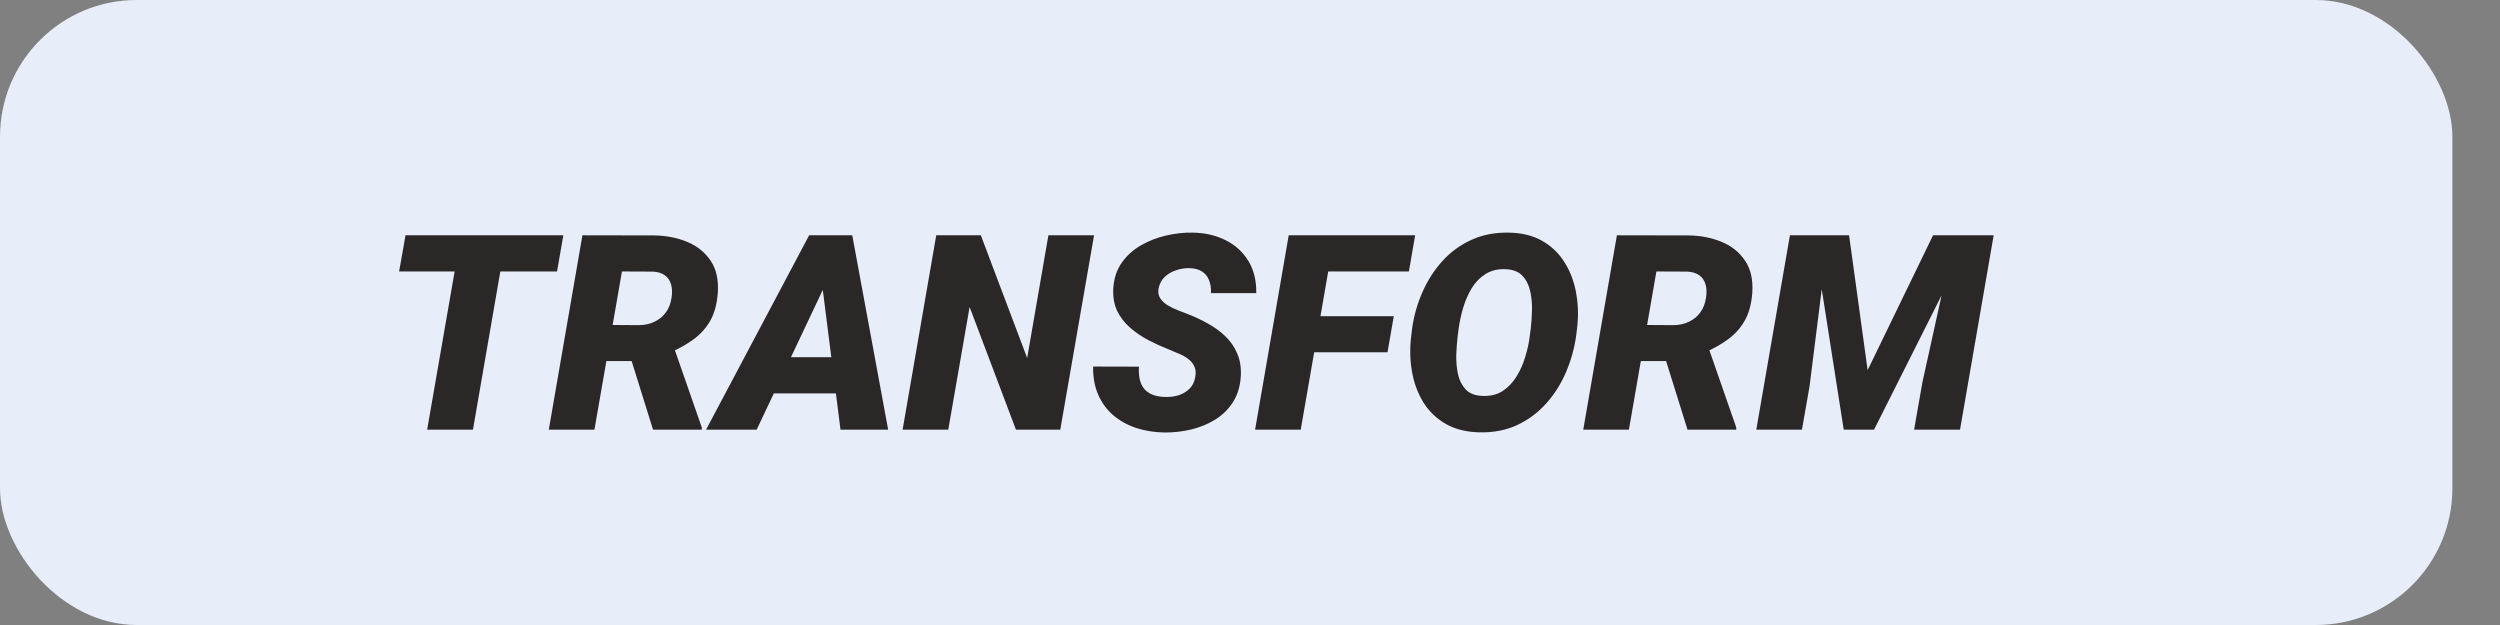
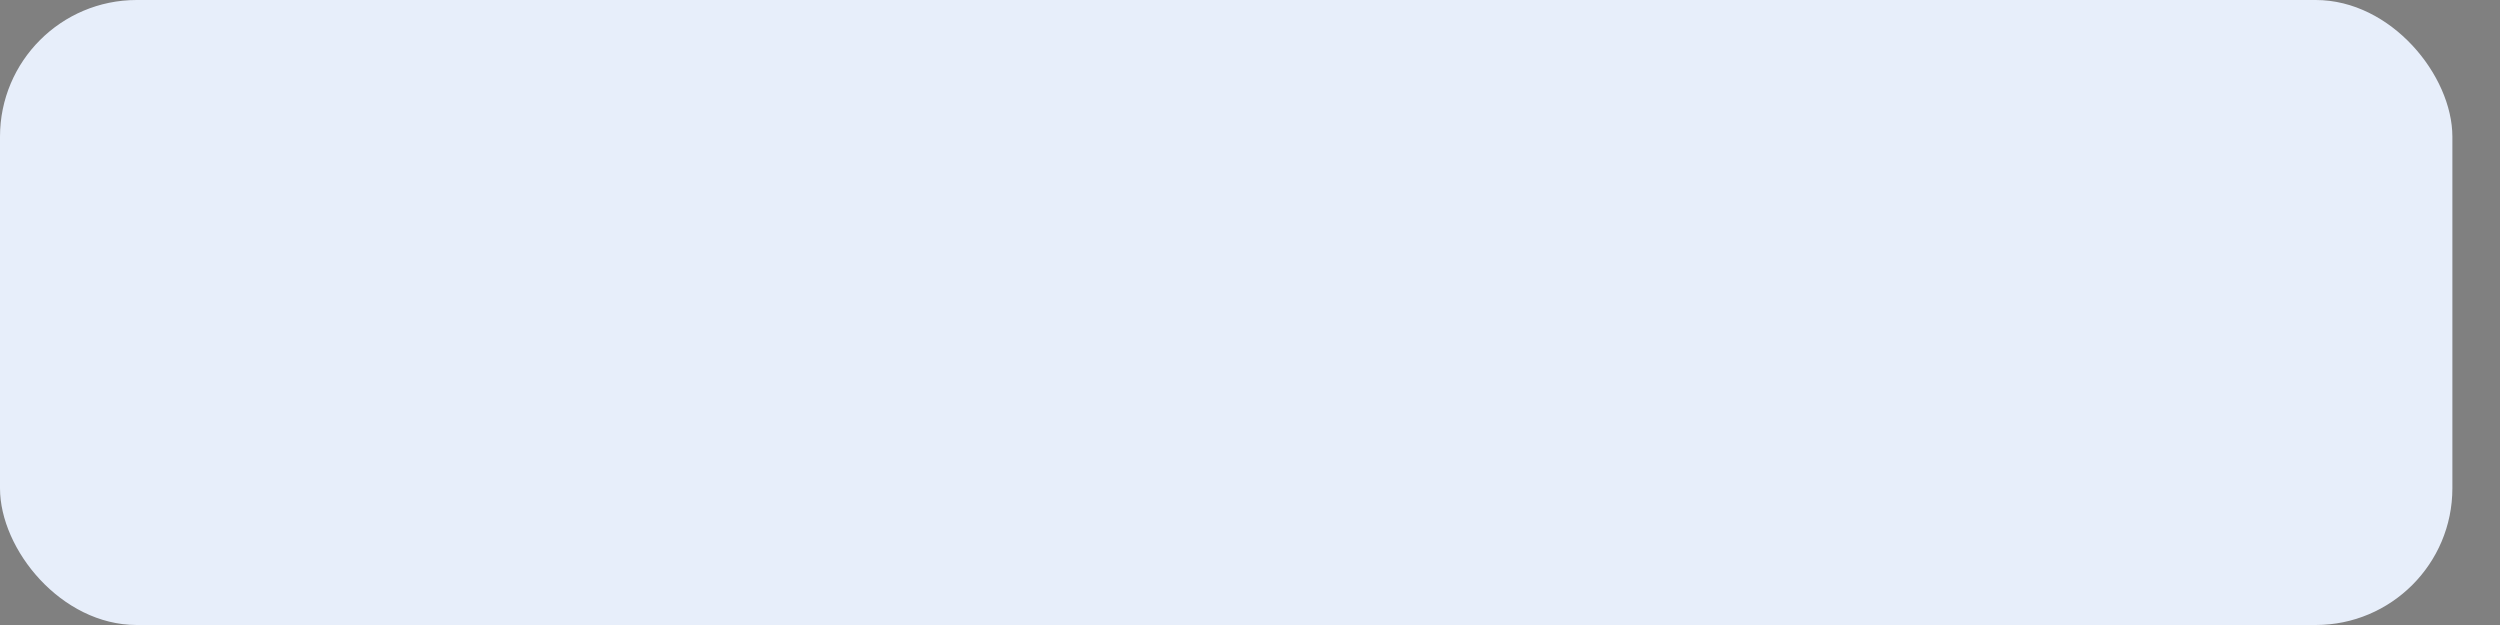
<svg xmlns="http://www.w3.org/2000/svg" width="128" height="32" viewBox="0 0 128 32" fill="none">
  <rect x="0" y="0" width="128" height="32" fill="#808080" stroke="none" />
  <rect width="125.562" height="32" rx="7" fill="#E7EEFA" />
-   <path d="M25.937 12.047L24.215 22L21.87 22L23.599 12.047L25.937 12.047ZM28.843 12.047L28.521 13.899L20.434 13.899L20.763 12.047L28.843 12.047ZM29.82 12.047L33.505 12.054C34.111 12.063 34.669 12.172 35.18 12.382C35.69 12.591 36.091 12.913 36.383 13.346C36.674 13.774 36.797 14.323 36.752 14.993C36.711 15.545 36.588 16.009 36.383 16.388C36.178 16.761 35.9 17.08 35.549 17.345C35.198 17.609 34.785 17.844 34.311 18.049L33.464 18.486L30.155 18.486L30.47 16.634L32.719 16.648C33.019 16.643 33.286 16.584 33.518 16.47C33.755 16.356 33.949 16.194 34.099 15.984C34.25 15.775 34.346 15.52 34.387 15.219C34.423 14.973 34.414 14.754 34.359 14.562C34.305 14.367 34.2 14.212 34.045 14.098C33.89 13.984 33.685 13.92 33.43 13.906L31.844 13.899L30.435 22L28.098 22L29.82 12.047ZM33.436 22L32.062 17.598L34.434 17.584L35.931 21.884L35.931 22L33.436 22ZM42.405 14.255L38.741 22L36.15 22L41.428 12.047L43.082 12.047L42.405 14.255ZM43.034 22L42.022 14.016L42.077 12.047L43.636 12.047L45.474 22L43.034 22ZM43.567 18.288L43.239 20.141L38.269 20.141L38.597 18.288L43.567 18.288ZM56.016 12.047L54.286 22L52.017 22L49.644 15.718L48.551 22L46.213 22L47.935 12.047L50.219 12.047L52.591 18.329L53.678 12.047L56.016 12.047ZM61.197 19.307C61.238 19.092 61.222 18.91 61.149 18.76C61.081 18.609 60.976 18.482 60.835 18.377C60.698 18.272 60.541 18.183 60.363 18.11C60.19 18.033 60.021 17.962 59.857 17.898C59.502 17.757 59.151 17.598 58.805 17.42C58.458 17.238 58.144 17.023 57.861 16.777C57.579 16.531 57.358 16.244 57.198 15.916C57.043 15.588 56.977 15.203 57 14.761C57.032 14.255 57.175 13.82 57.431 13.455C57.686 13.091 58.012 12.794 58.408 12.566C58.809 12.334 59.24 12.165 59.7 12.06C60.165 11.951 60.618 11.901 61.06 11.91C61.689 11.919 62.25 12.047 62.742 12.293C63.239 12.539 63.629 12.892 63.911 13.352C64.194 13.808 64.33 14.36 64.321 15.007L62.004 15.007C62.013 14.752 61.979 14.531 61.901 14.344C61.828 14.152 61.708 14.004 61.539 13.899C61.37 13.79 61.152 13.733 60.883 13.729C60.659 13.724 60.436 13.76 60.213 13.838C59.989 13.911 59.796 14.025 59.632 14.18C59.468 14.335 59.363 14.535 59.317 14.781C59.285 14.968 59.315 15.132 59.406 15.273C59.497 15.41 59.623 15.529 59.782 15.629C59.942 15.725 60.108 15.807 60.281 15.875C60.459 15.943 60.614 16.003 60.746 16.053C61.12 16.194 61.477 16.36 61.819 16.552C62.166 16.739 62.471 16.96 62.735 17.215C63.004 17.47 63.209 17.769 63.35 18.11C63.496 18.448 63.556 18.84 63.528 19.286C63.492 19.801 63.355 20.241 63.118 20.605C62.881 20.97 62.576 21.266 62.202 21.494C61.828 21.722 61.418 21.888 60.972 21.993C60.525 22.098 60.072 22.148 59.611 22.144C59.096 22.134 58.615 22.057 58.169 21.911C57.722 21.761 57.333 21.544 57 21.262C56.667 20.975 56.41 20.624 56.227 20.209C56.045 19.79 55.959 19.309 55.968 18.767L58.312 18.773C58.299 19.029 58.315 19.254 58.36 19.45C58.41 19.642 58.492 19.803 58.606 19.936C58.725 20.063 58.877 20.161 59.064 20.23C59.251 20.293 59.477 20.325 59.741 20.325C59.964 20.325 60.179 20.291 60.384 20.223C60.593 20.15 60.771 20.038 60.917 19.888C61.063 19.737 61.156 19.544 61.197 19.307ZM68.327 12.047L66.597 22L64.26 22L65.982 12.047L68.327 12.047ZM71.362 16.189L71.041 18.035L66.611 18.035L66.933 16.189L71.362 16.189ZM72.456 12.047L72.135 13.899L67.322 13.899L67.65 12.047L72.456 12.047ZM80.748 16.784L80.7 17.188C80.609 17.839 80.433 18.466 80.174 19.067C79.918 19.664 79.581 20.195 79.162 20.66C78.747 21.125 78.255 21.492 77.685 21.761C77.116 22.025 76.475 22.15 75.764 22.137C75.081 22.123 74.498 21.977 74.014 21.699C73.536 21.421 73.153 21.05 72.866 20.585C72.584 20.12 72.392 19.598 72.292 19.02C72.192 18.441 72.178 17.844 72.251 17.229L72.299 16.825C72.39 16.178 72.565 15.558 72.825 14.966C73.085 14.369 73.424 13.838 73.844 13.373C74.263 12.908 74.757 12.546 75.327 12.286C75.897 12.022 76.535 11.896 77.241 11.91C77.92 11.919 78.499 12.063 78.977 12.341C79.456 12.619 79.837 12.99 80.119 13.455C80.406 13.915 80.6 14.435 80.7 15.014C80.805 15.588 80.821 16.178 80.748 16.784ZM78.321 17.229L78.376 16.805C78.408 16.536 78.428 16.233 78.437 15.896C78.447 15.558 78.417 15.232 78.349 14.918C78.28 14.599 78.148 14.335 77.952 14.125C77.761 13.915 77.478 13.801 77.104 13.783C76.69 13.765 76.339 13.849 76.052 14.036C75.764 14.218 75.528 14.464 75.341 14.774C75.158 15.08 75.015 15.412 74.91 15.773C74.805 16.133 74.73 16.479 74.684 16.811L74.63 17.235C74.598 17.504 74.575 17.81 74.561 18.151C74.552 18.489 74.58 18.817 74.643 19.136C74.712 19.455 74.844 19.721 75.04 19.936C75.236 20.145 75.523 20.257 75.901 20.27C76.307 20.289 76.653 20.204 76.94 20.018C77.227 19.826 77.464 19.576 77.651 19.266C77.843 18.956 77.991 18.621 78.096 18.261C78.205 17.901 78.28 17.557 78.321 17.229ZM82.785 12.047L86.47 12.054C87.076 12.063 87.634 12.172 88.144 12.382C88.655 12.591 89.056 12.913 89.347 13.346C89.639 13.774 89.762 14.323 89.717 14.993C89.676 15.545 89.553 16.009 89.347 16.388C89.142 16.761 88.865 17.08 88.513 17.345C88.163 17.609 87.75 17.844 87.276 18.049L86.429 18.486L83.12 18.486L83.434 16.634L85.683 16.648C85.984 16.643 86.251 16.584 86.483 16.47C86.72 16.356 86.914 16.194 87.064 15.984C87.215 15.775 87.31 15.52 87.351 15.219C87.388 14.973 87.379 14.754 87.324 14.562C87.269 14.367 87.165 14.212 87.01 14.098C86.855 13.984 86.65 13.92 86.394 13.906L84.808 13.899L83.4 22L81.062 22L82.785 12.047ZM86.401 22L85.027 17.598L87.399 17.584L88.896 21.884L88.896 22L86.401 22ZM92.841 12.047L94.673 12.047L95.623 18.951L98.972 12.047L100.955 12.047L95.951 22L94.399 22L92.841 12.047ZM91.644 12.047L93.62 12.047L92.649 19.778L92.26 22L89.922 22L91.644 12.047ZM100.087 12.047L102.076 12.047L100.353 22L98.002 22L98.426 19.58L100.087 12.047Z" fill="#2B2727" />
</svg>